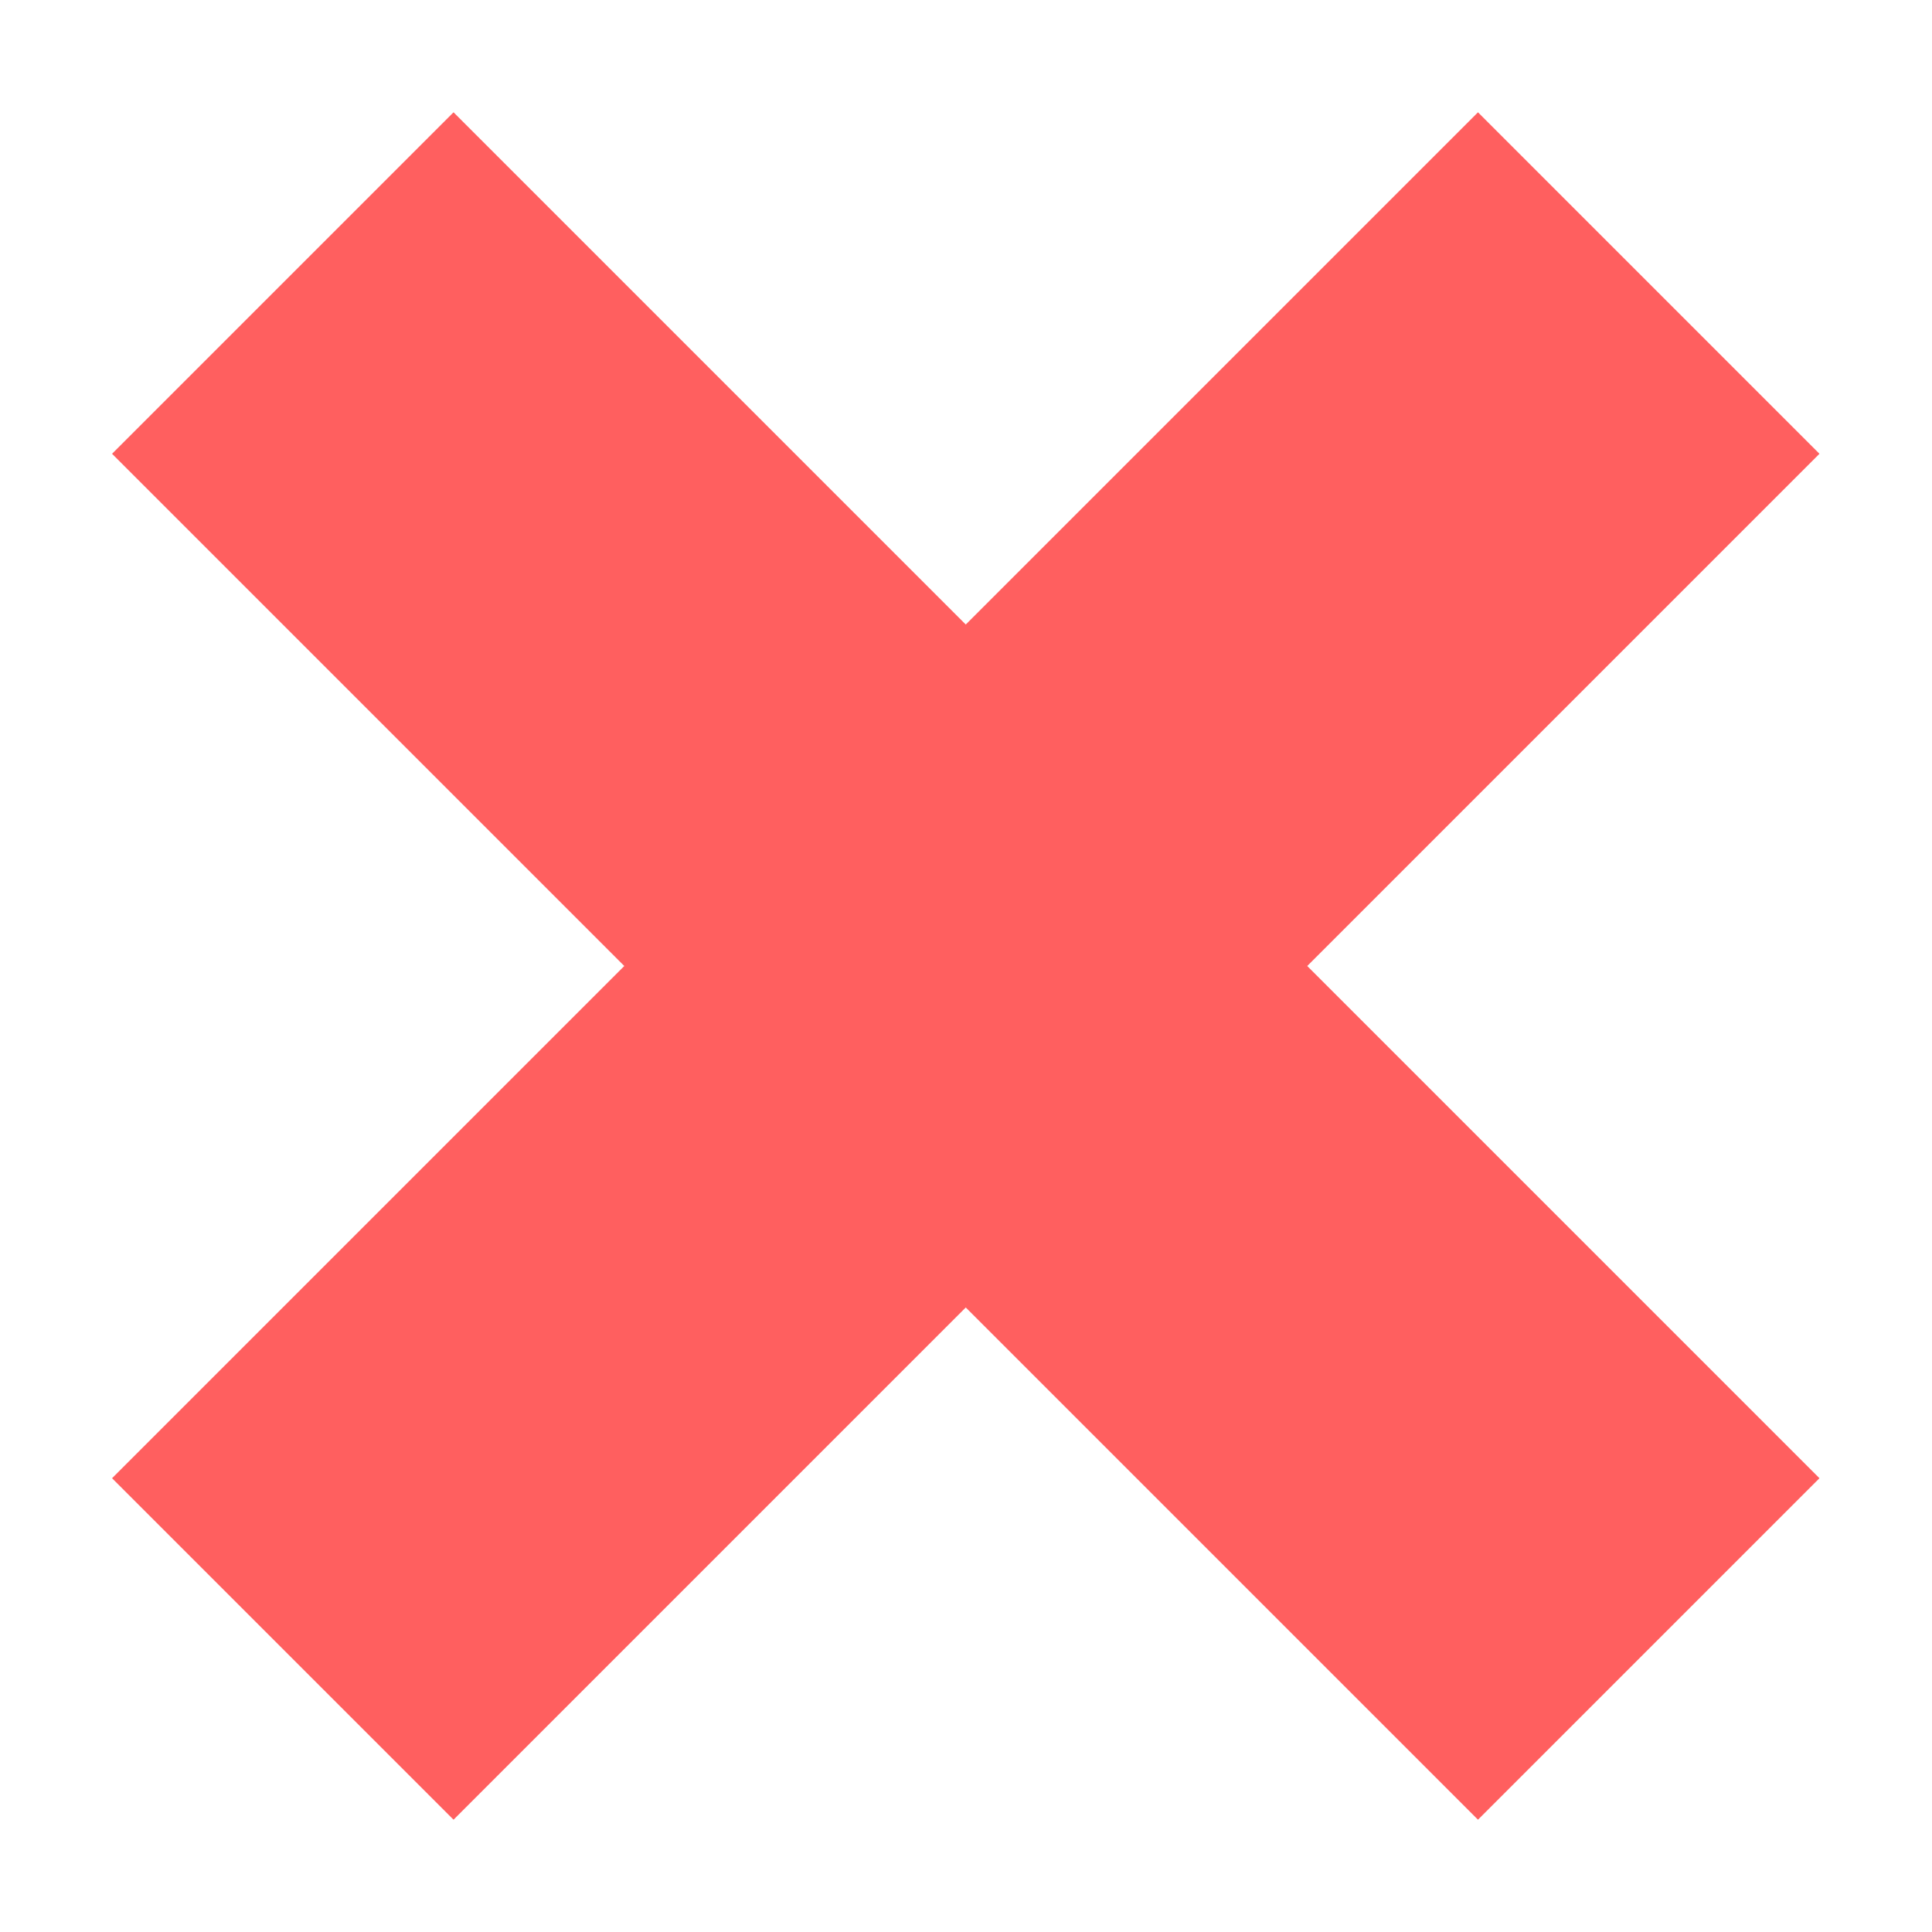
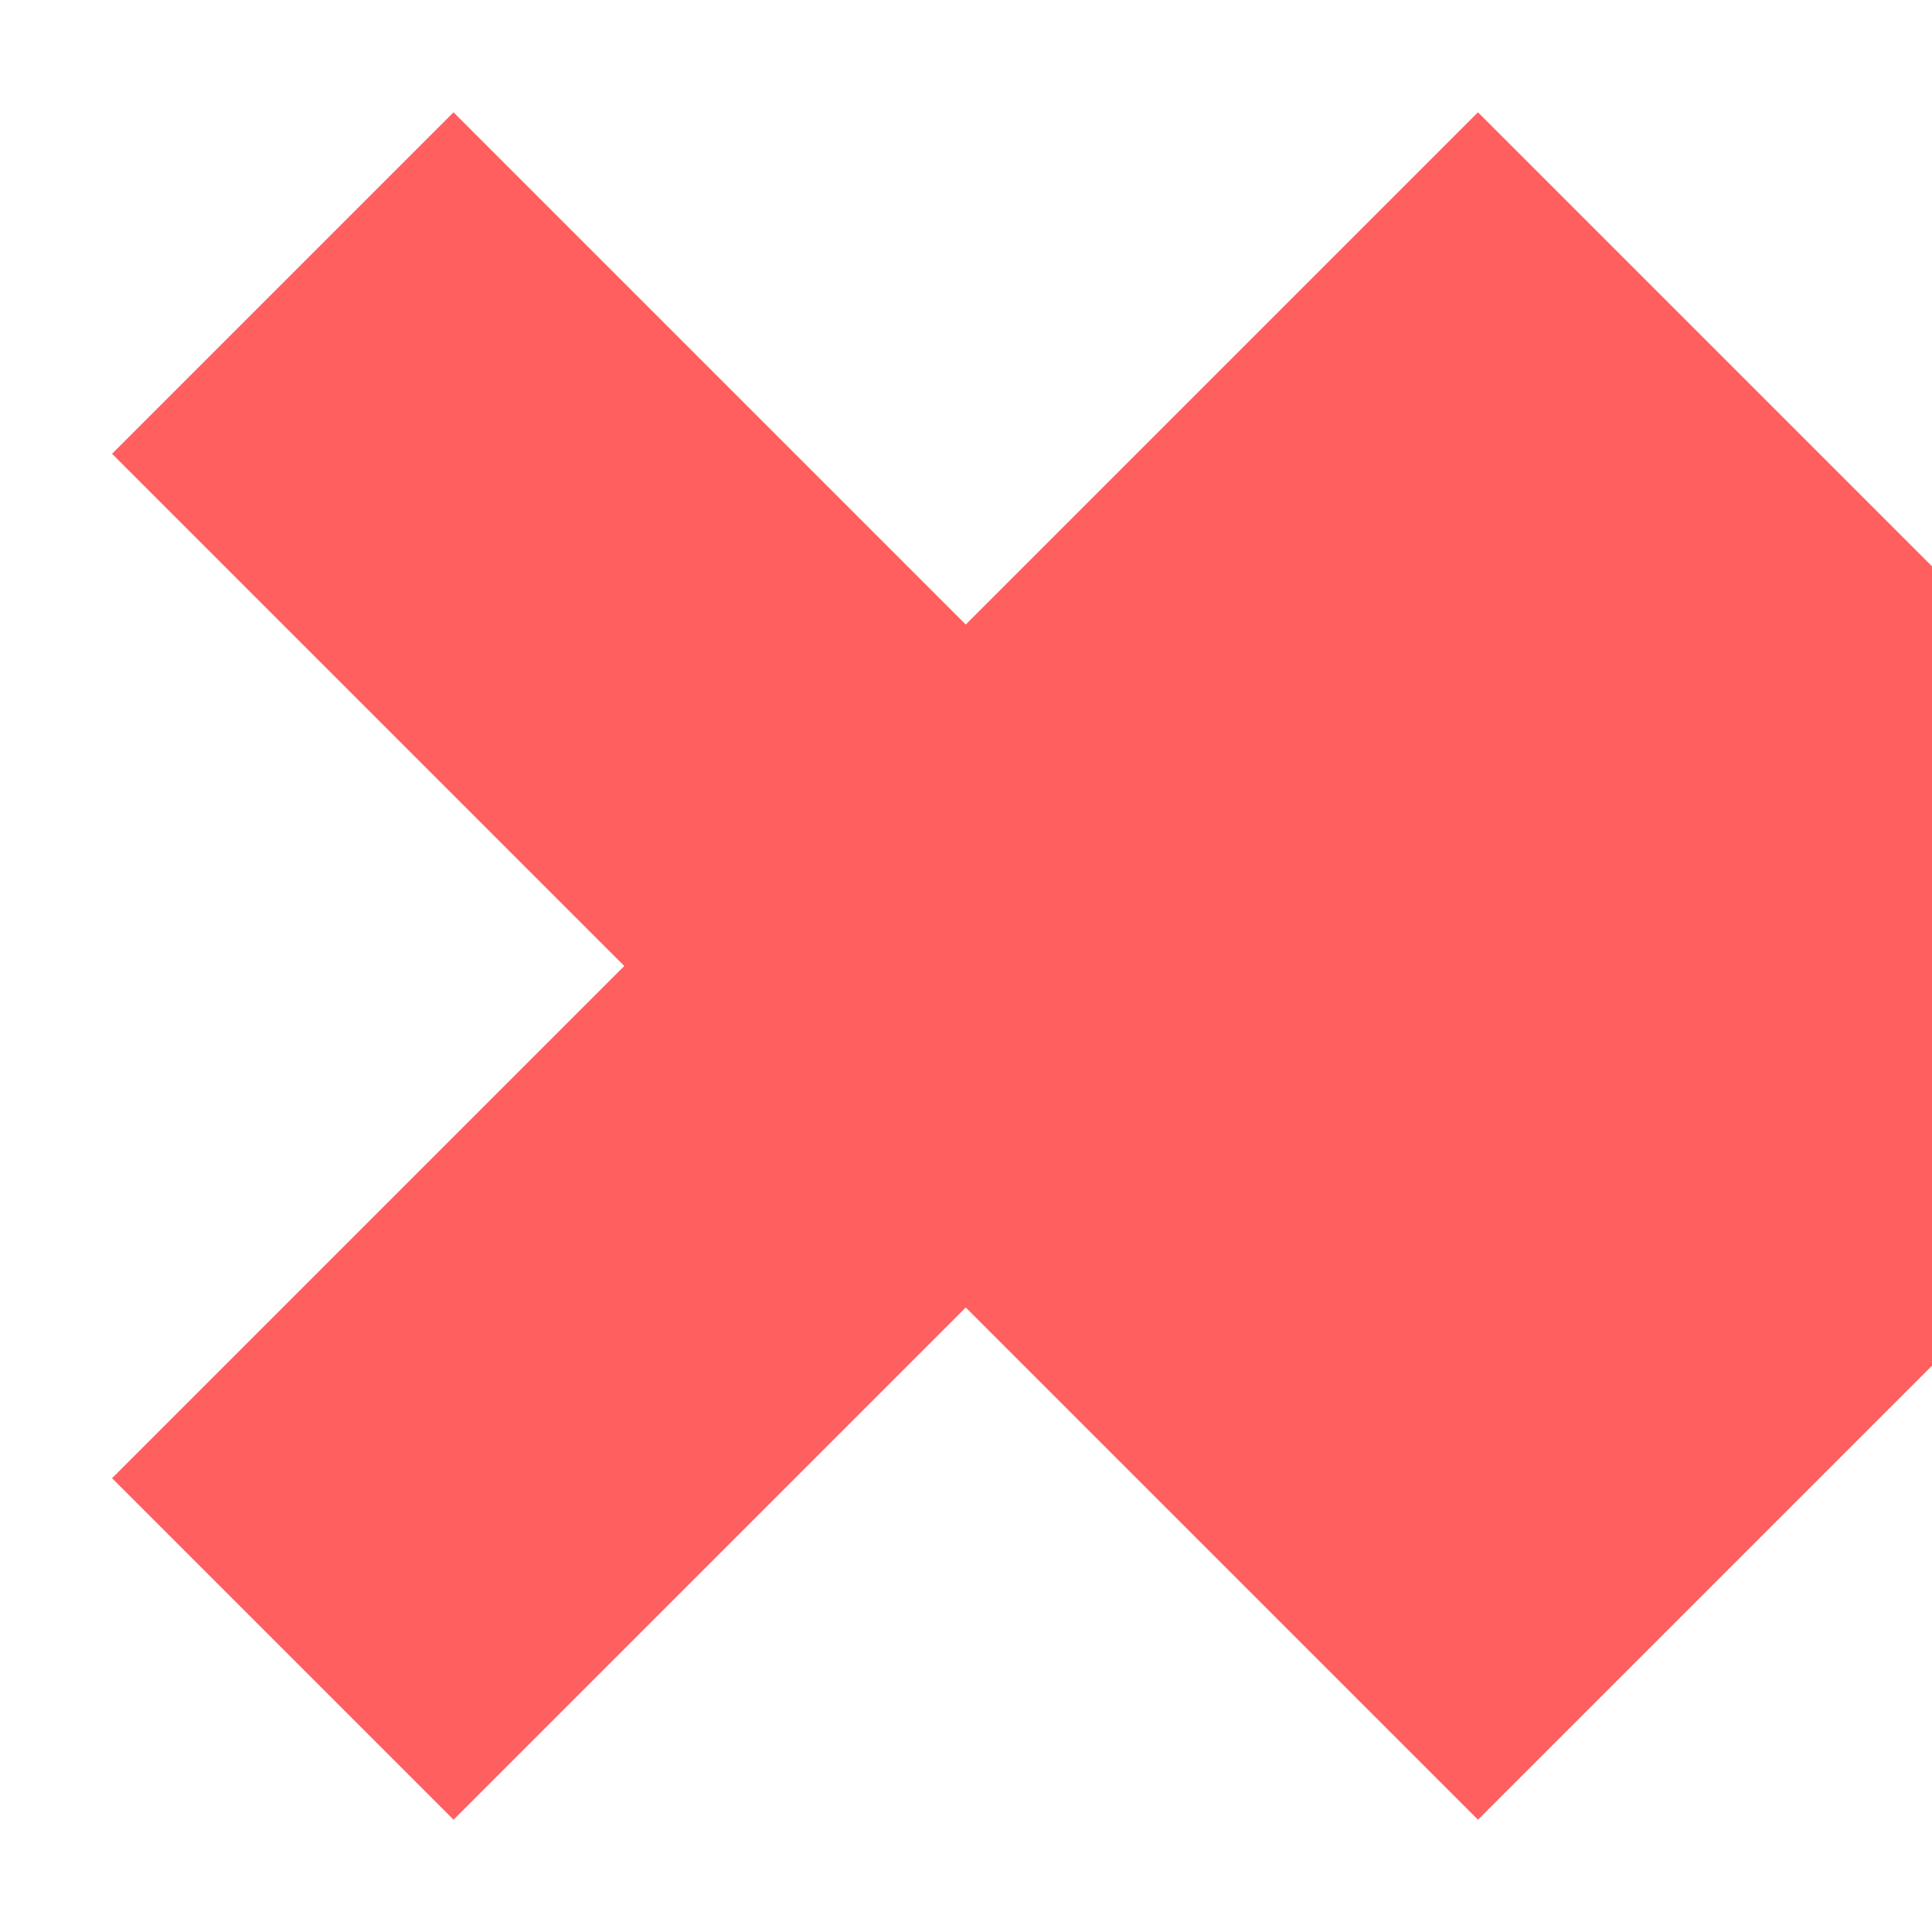
<svg xmlns="http://www.w3.org/2000/svg" height="8" viewBox="0 0 8 8" width="8">
-   <path d="M.464 1.879 2.585 4 .464 6.121l1.414 1.414 2.121-2.121L6.12 7.535l1.414-1.414L5.413 4l2.121-2.121L6.12.465 3.999 2.586 1.878.465z" fill="#ff5f5f" />
+   <path d="M.464 1.879 2.585 4 .464 6.121l1.414 1.414 2.121-2.121L6.12 7.535l1.414-1.414l2.121-2.121L6.12.465 3.999 2.586 1.878.465z" fill="#ff5f5f" />
</svg>